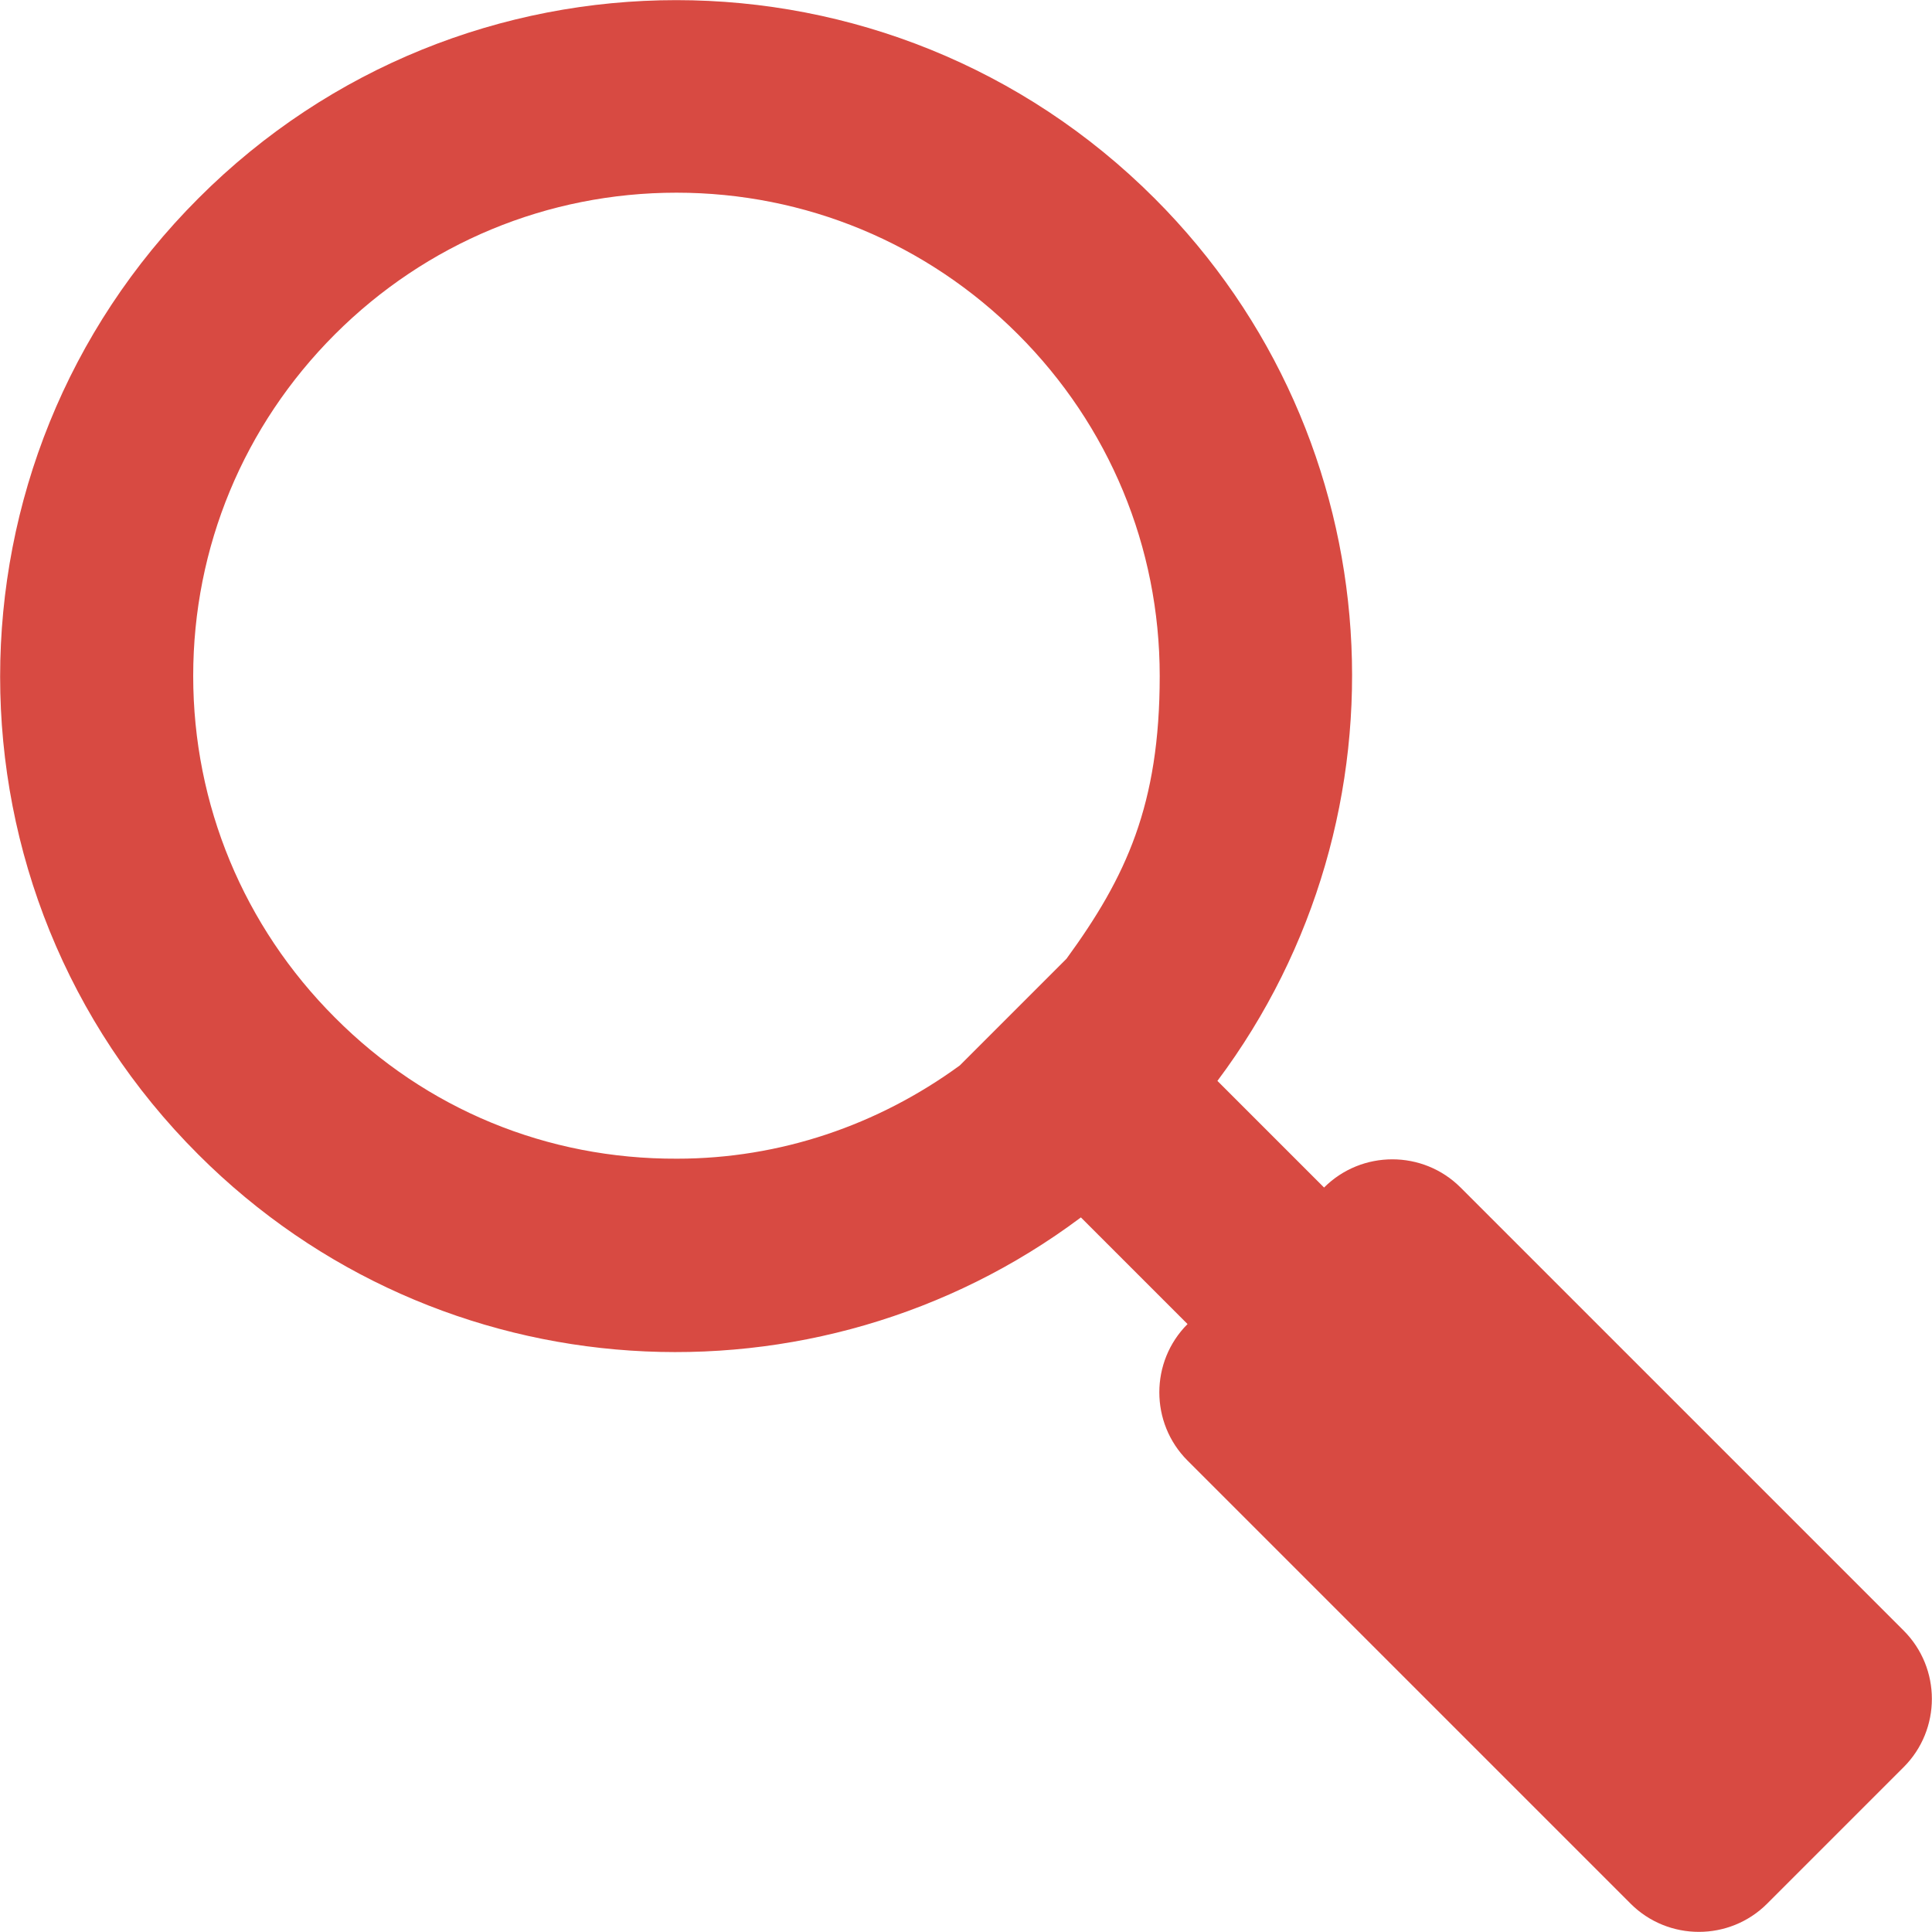
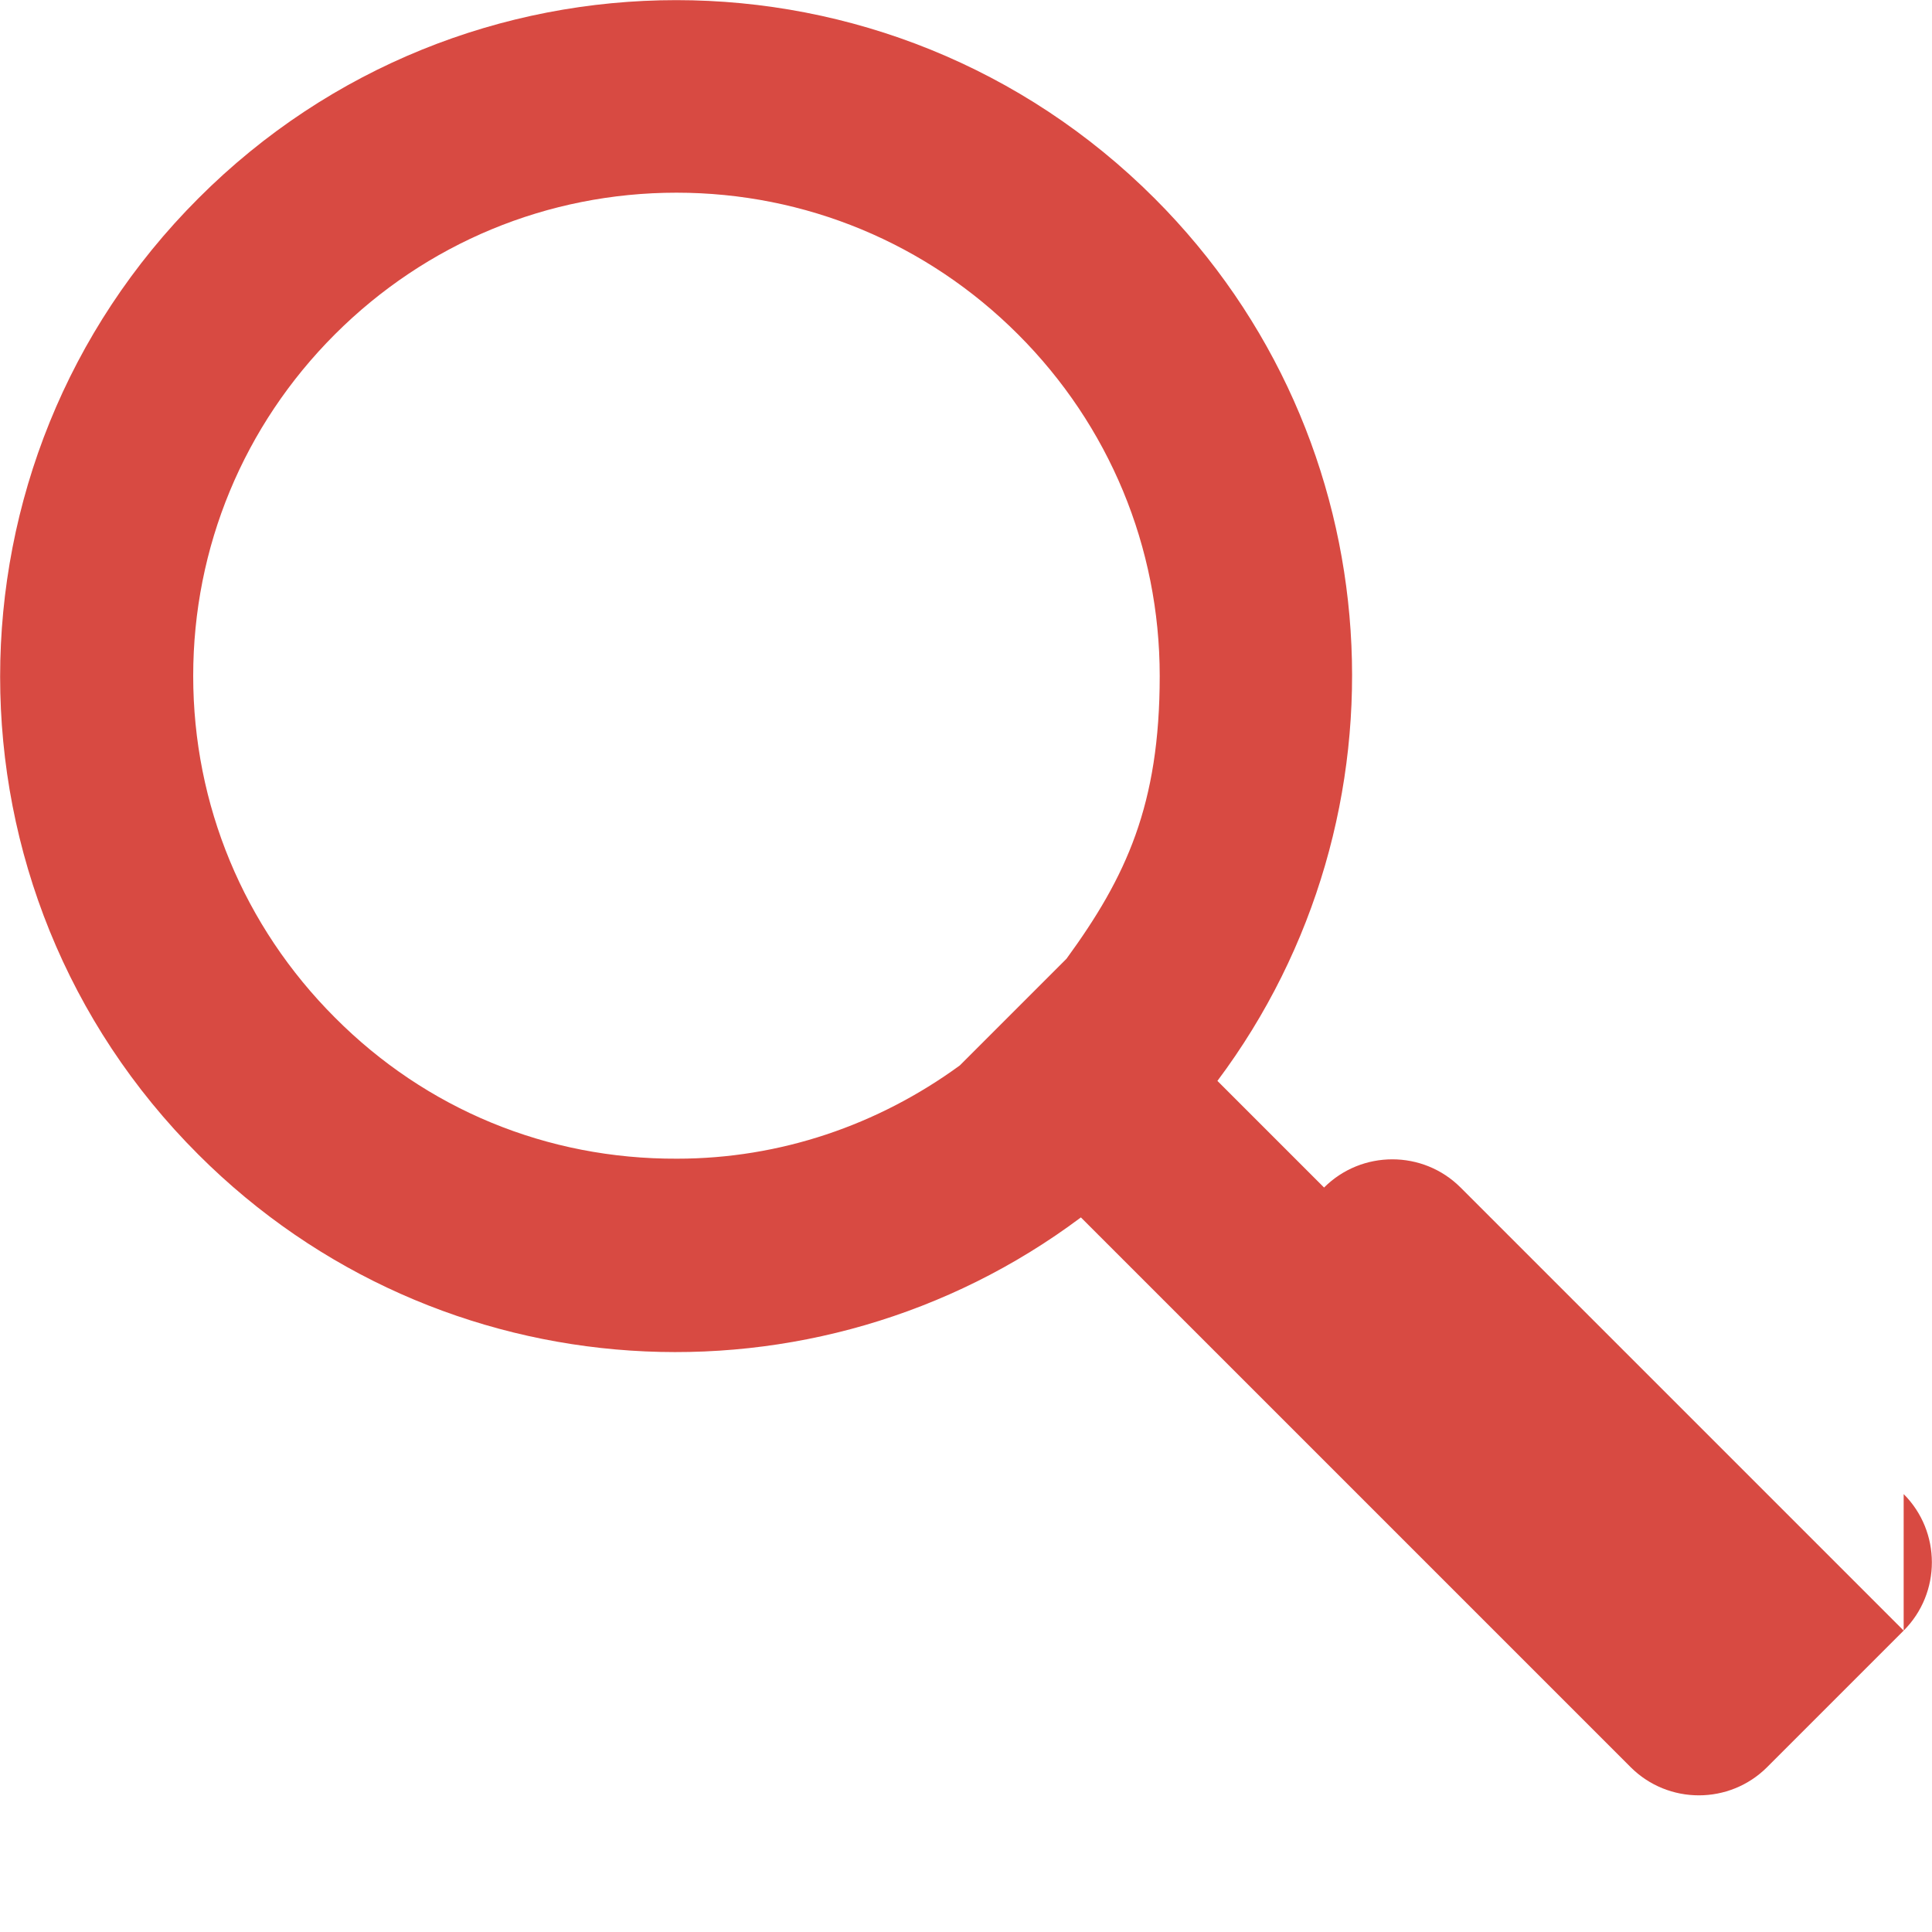
<svg xmlns="http://www.w3.org/2000/svg" id="Capa_1" version="1.1" viewBox="0 0 375 375">
  <defs>
    <style>
      .st0 {
        fill: #d84a42;
      }
    </style>
  </defs>
-   <path class="st0" d="M369.5,316.5l-86-86c-7.3-7.3-19.2-7.3-26.5,0l-20.7-20.7c38.5-51.4,34.5-124.6-12.2-171.3-51.3-51.3-134.4-51.3-185.6,0-51.3,51.3-51.3,134.4,0,185.6,46.7,46.7,119.9,50.7,171.3,12.2l20.7,20.7c-7.3,7.3-7.3,19.2,0,26.5l86,86c7.3,7.3,19.2,7.3,26.5,0l26.5-26.5c7.3-7.3,7.3-19.2,0-26.5ZM207,186.1l-20.7,20.7c-15.9,11.6-34.9,18.1-54.9,18.1-25.2.1-48.7-9.6-66.4-27.4-17.7-17.7-27.5-41.3-27.5-66.3s9.8-48.6,27.5-66.3c17.7-17.7,41.3-27.5,66.3-27.5s48.6,9.8,66.3,27.5c17.7,17.7,27.5,41.3,27.5,66.3s-6.5,39-18.1,54.9h0Z" />
+   <path class="st0" d="M369.5,316.5l-86-86c-7.3-7.3-19.2-7.3-26.5,0l-20.7-20.7c38.5-51.4,34.5-124.6-12.2-171.3-51.3-51.3-134.4-51.3-185.6,0-51.3,51.3-51.3,134.4,0,185.6,46.7,46.7,119.9,50.7,171.3,12.2l20.7,20.7l86,86c7.3,7.3,19.2,7.3,26.5,0l26.5-26.5c7.3-7.3,7.3-19.2,0-26.5ZM207,186.1l-20.7,20.7c-15.9,11.6-34.9,18.1-54.9,18.1-25.2.1-48.7-9.6-66.4-27.4-17.7-17.7-27.5-41.3-27.5-66.3s9.8-48.6,27.5-66.3c17.7-17.7,41.3-27.5,66.3-27.5s48.6,9.8,66.3,27.5c17.7,17.7,27.5,41.3,27.5,66.3s-6.5,39-18.1,54.9h0Z" />
</svg>